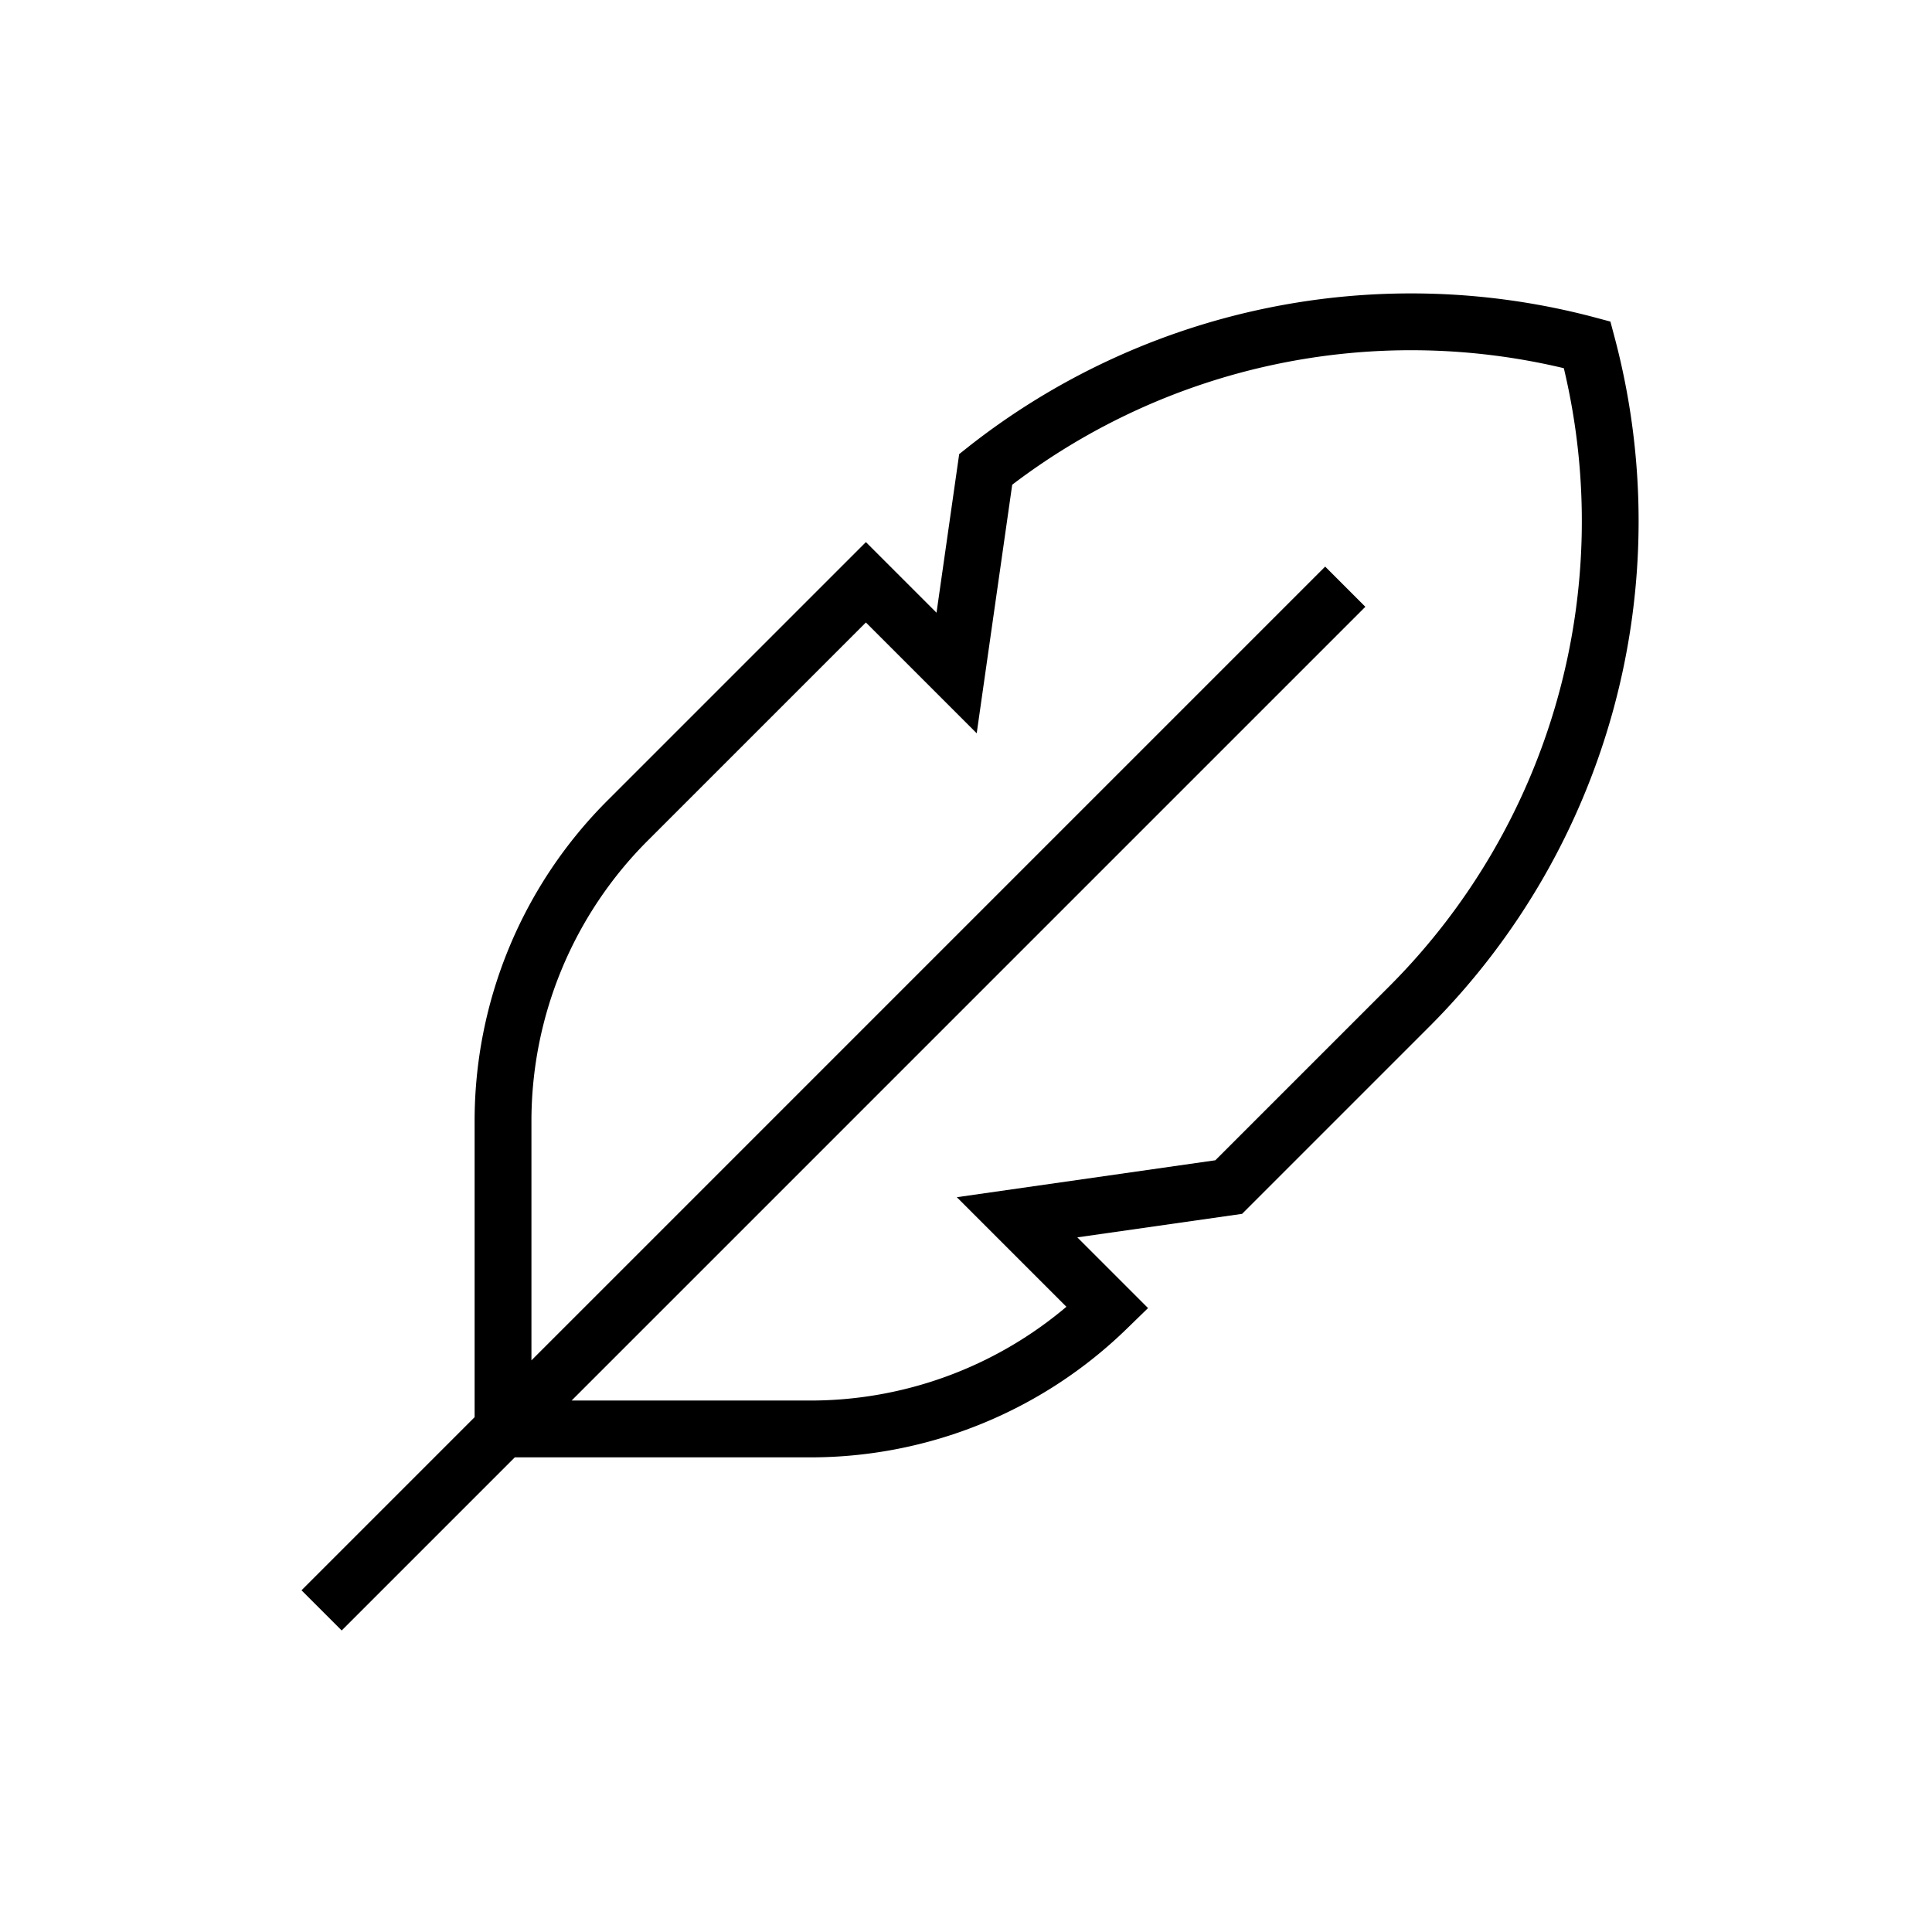
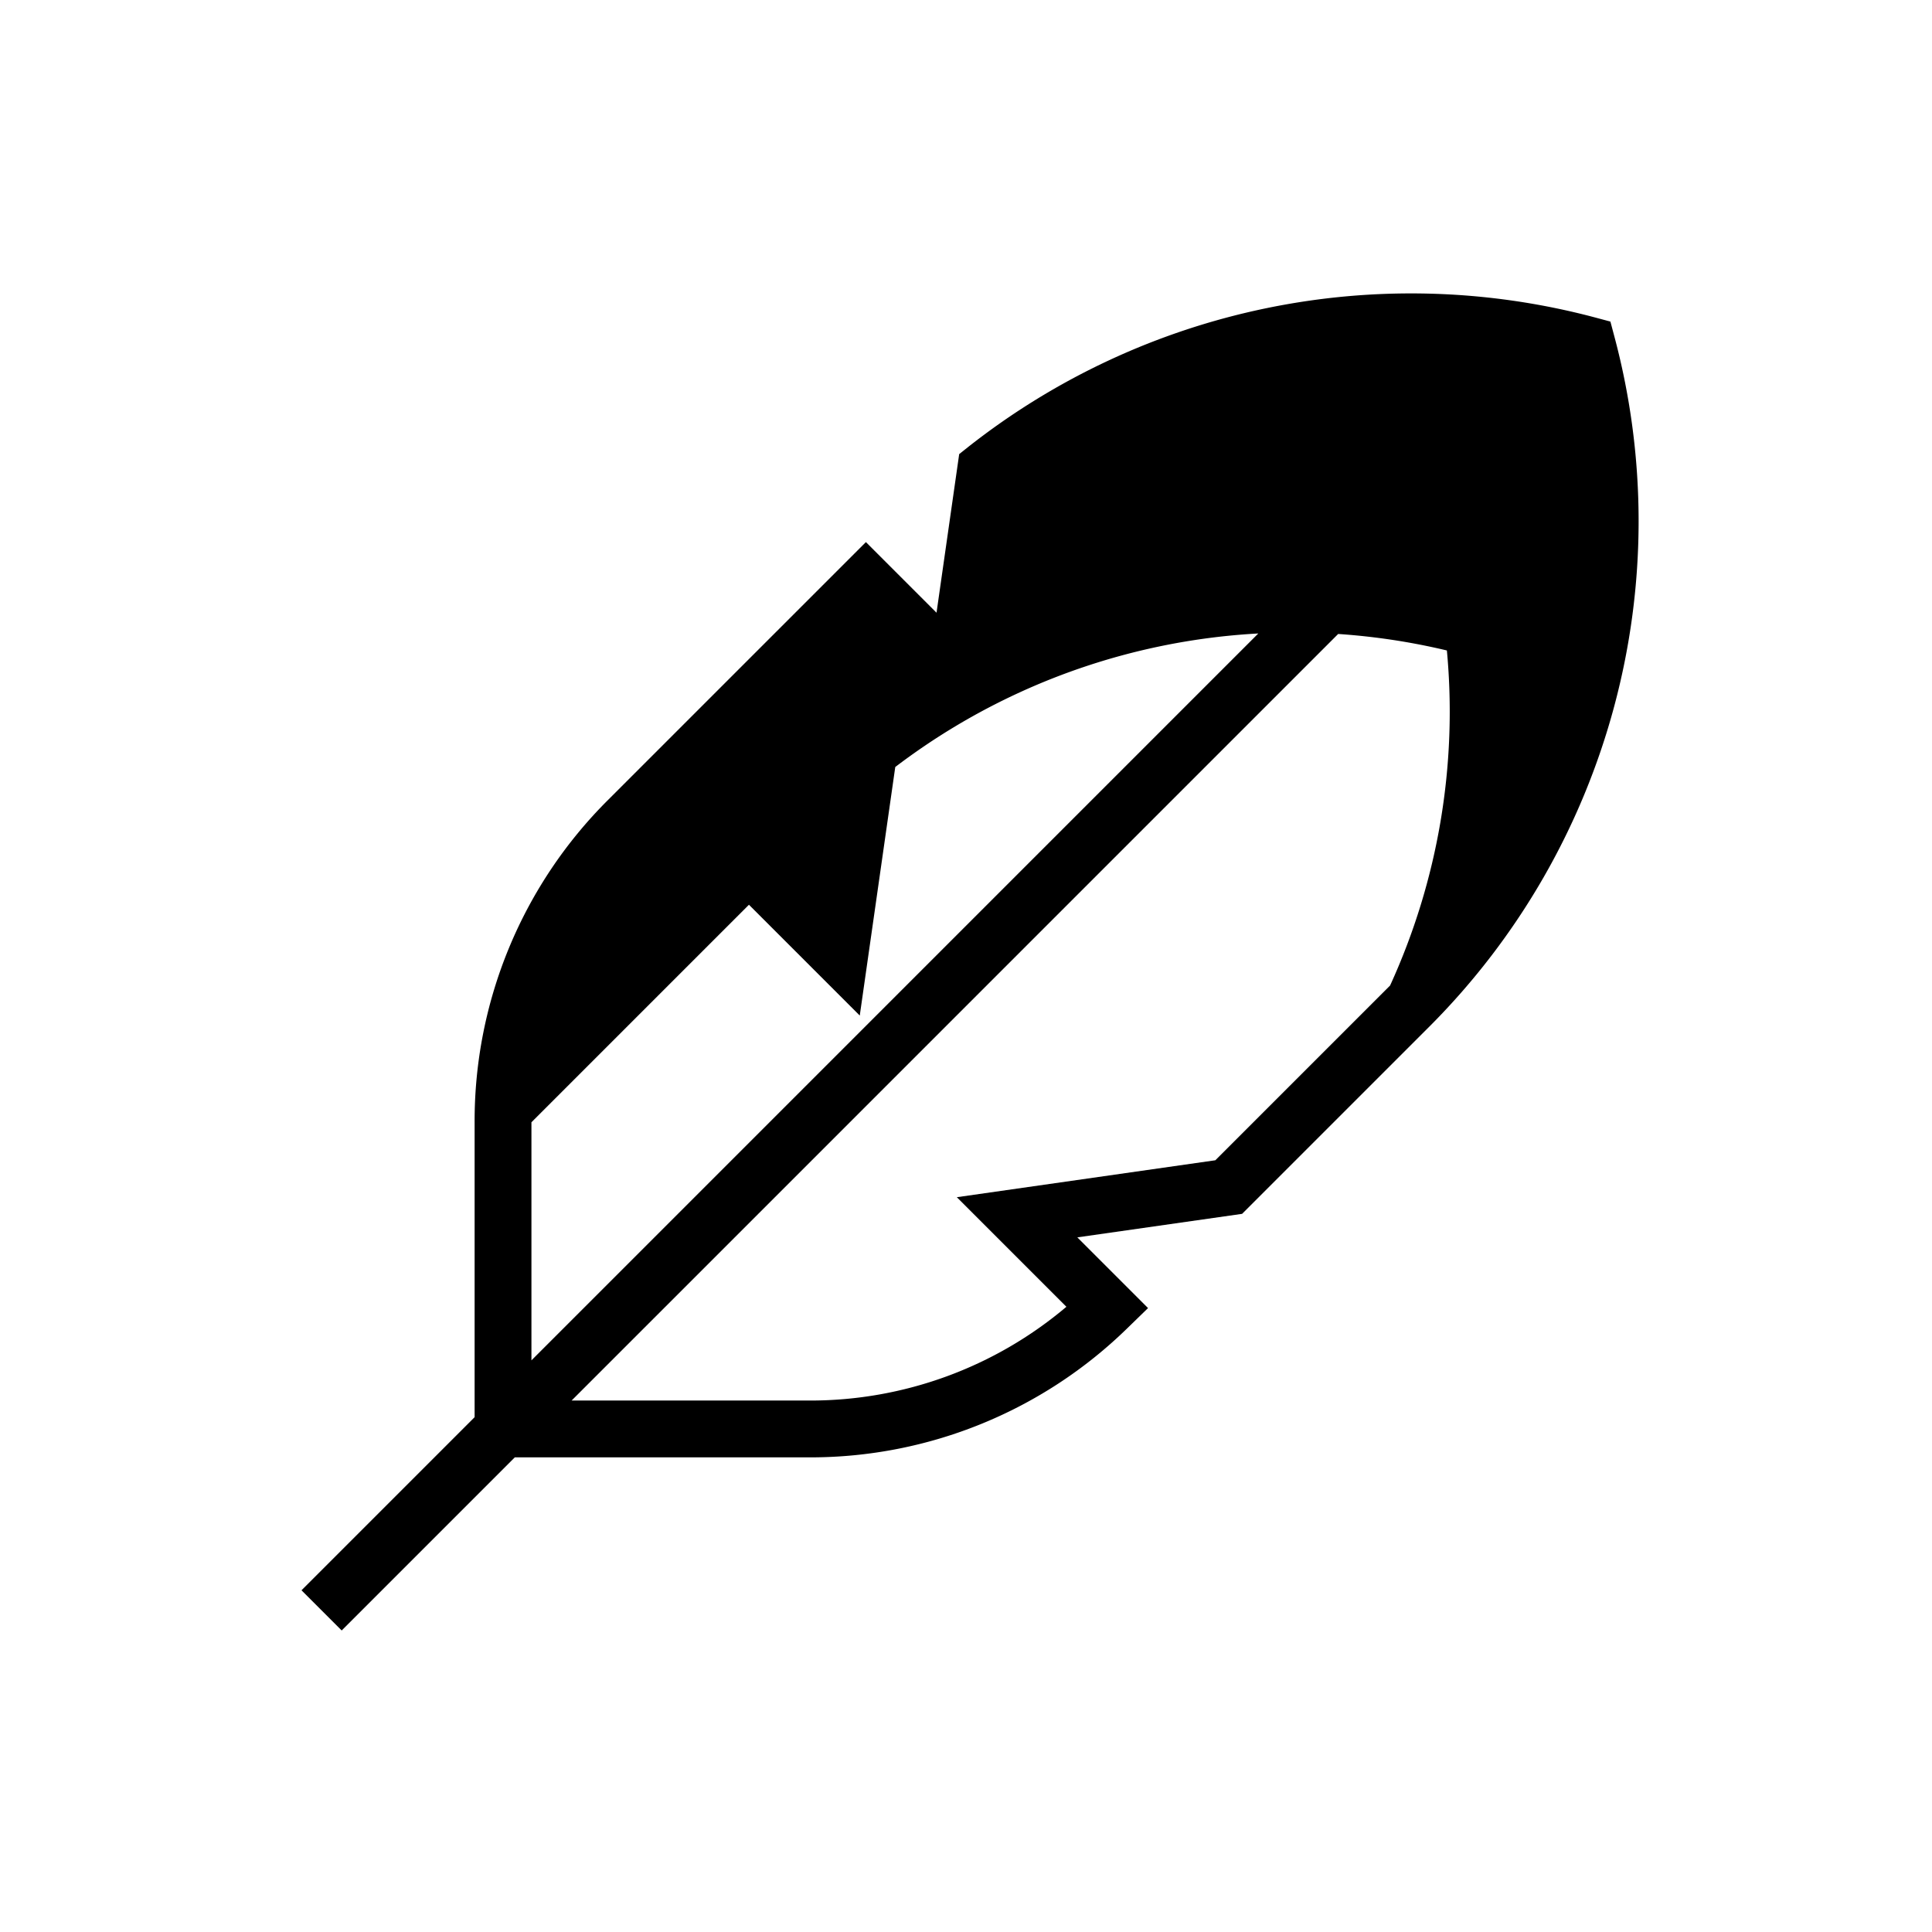
<svg xmlns="http://www.w3.org/2000/svg" viewBox="0 0 85 85">
  <title>Anex_New icons 2021</title>
-   <path d="M71.037,14.847l-.186-.699-.699-.187a31.48,31.48,0,0,0-27.562,5.708l-.39.31-.997,6.978-3.107-3.107L26.758,35.188a19.931,19.931,0,0,0-5.877,14.187V62.35l-7.616,7.616,1.768,1.768,7.616-7.616h12.975a19.955,19.955,0,0,0,13.976-5.684l.909-.884L47.398,54.439l7.25-1.035,8.277-8.277A31.465,31.465,0,0,0,71.037,14.847Zm-9.879,28.512-7.688,7.688-11.374,1.625,4.821,4.821a17.446,17.446,0,0,1-11.293,4.125H25.148L60.07,26.696l-1.768-1.768L23.381,59.85V49.375a17.45,17.45,0,0,1,5.145-12.419l9.57-9.57,4.875,4.875,1.562-10.935a28.974,28.974,0,0,1,24.269-5.127A28.962,28.962,0,0,1,61.158,43.359Z" />
+   <path d="M71.037,14.847l-.186-.699-.699-.187a31.48,31.48,0,0,0-27.562,5.708l-.39.31-.997,6.978-3.107-3.107L26.758,35.188a19.931,19.931,0,0,0-5.877,14.187V62.35l-7.616,7.616,1.768,1.768,7.616-7.616h12.975a19.955,19.955,0,0,0,13.976-5.684l.909-.884L47.398,54.439l7.25-1.035,8.277-8.277A31.465,31.465,0,0,0,71.037,14.847Zm-9.879,28.512-7.688,7.688-11.374,1.625,4.821,4.821a17.446,17.446,0,0,1-11.293,4.125H25.148L60.07,26.696l-1.768-1.768L23.381,59.85V49.375l9.57-9.57,4.875,4.875,1.562-10.935a28.974,28.974,0,0,1,24.269-5.127A28.962,28.962,0,0,1,61.158,43.359Z" />
</svg>